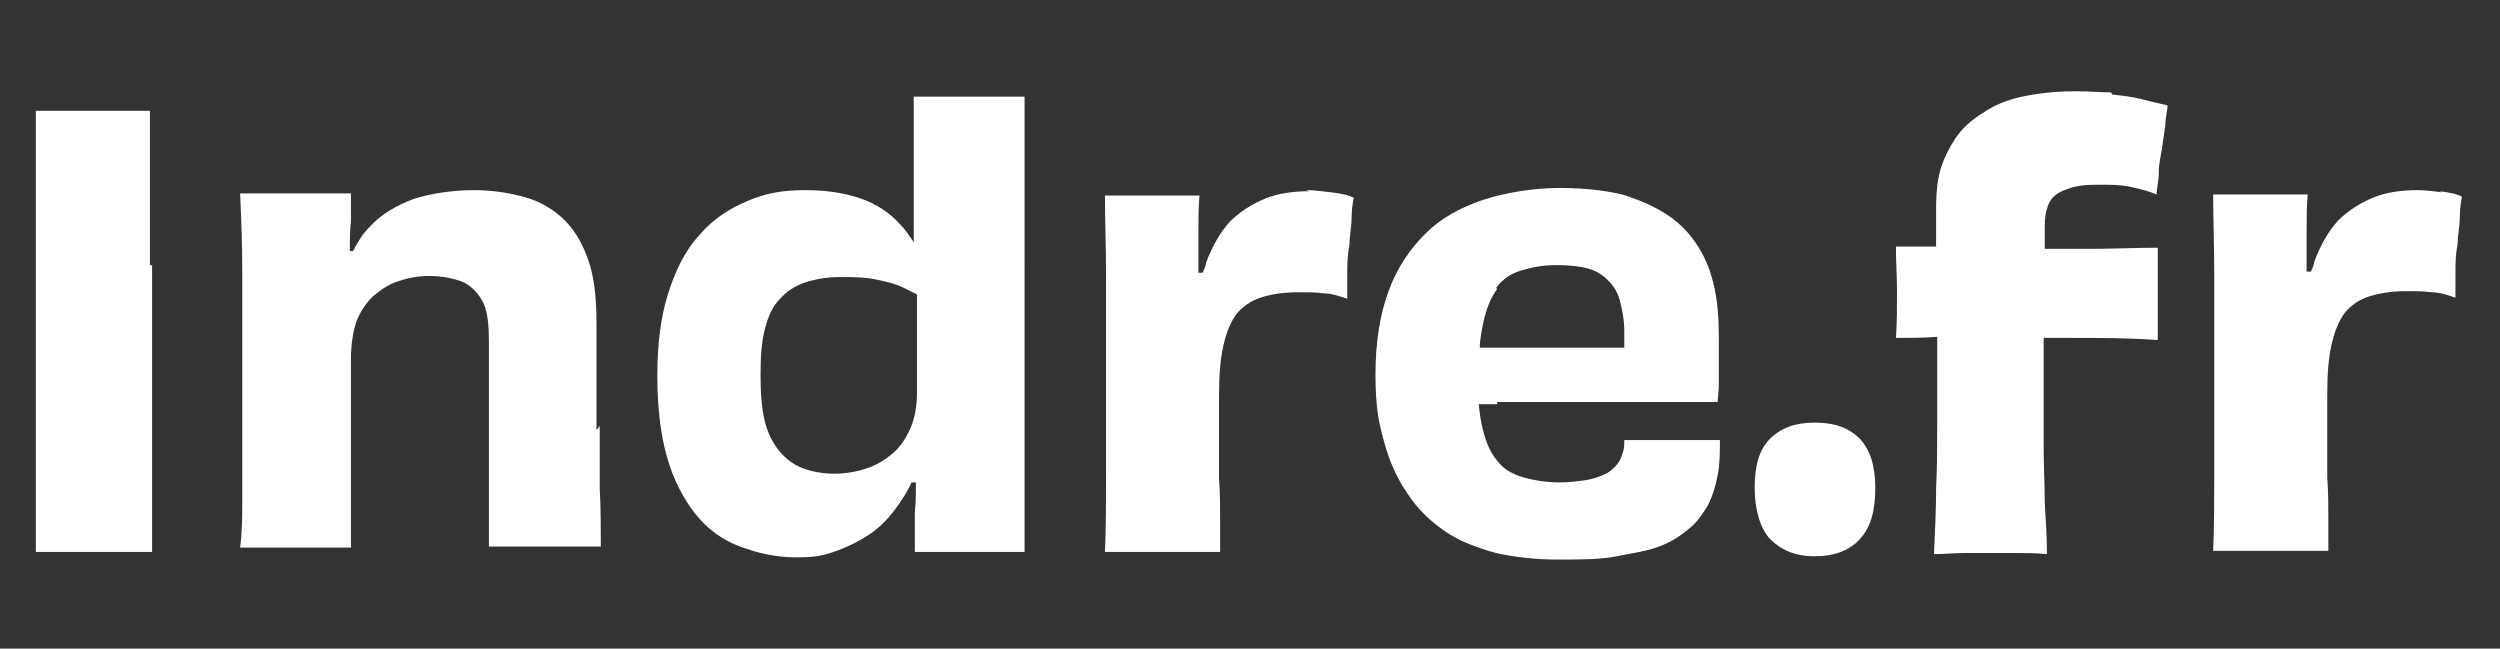
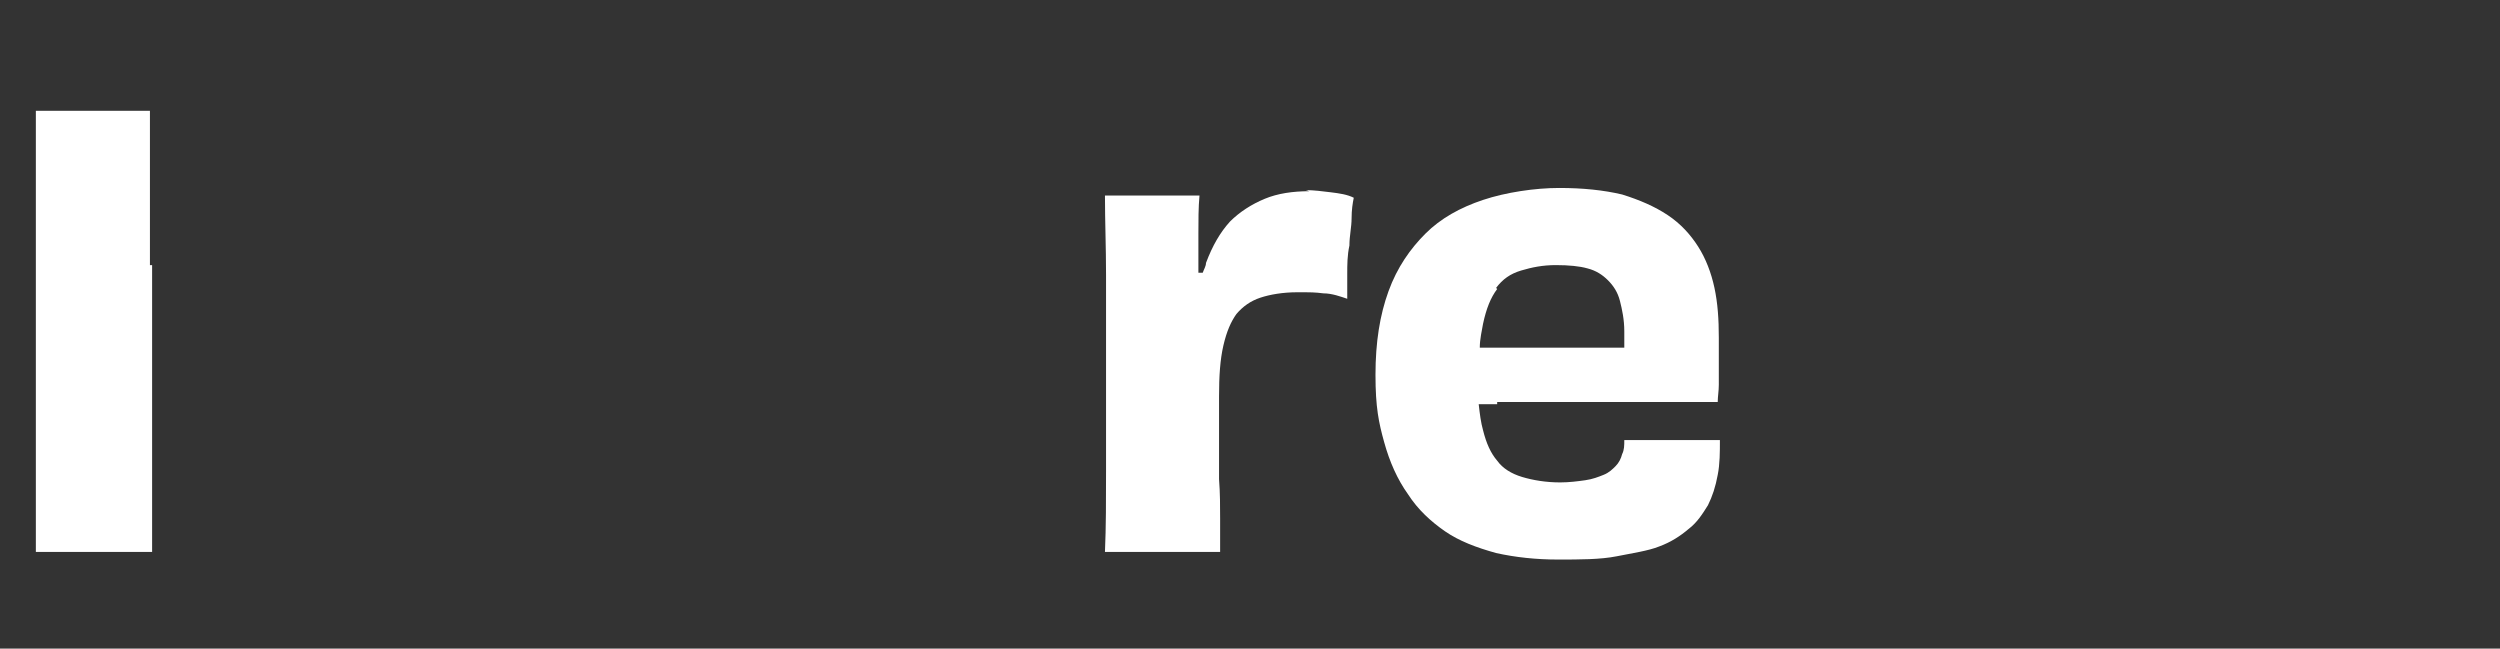
<svg xmlns="http://www.w3.org/2000/svg" id="Calque_1" version="1.1" viewBox="0 0 230.1 59.7">
  <rect x="0" y="0" width="230.1" height="59.7" fill="#333333" stroke="none" />
  <defs>
    <style>
      .st0 {
        fill: #fff;
      }
    </style>
  </defs>
  <path class="st0" d="M13.8,24.4c0-1.8,0-3.6,0-5.2,0-1.6,0-3.2,0-4.7,0-1.5,0-2.9,0-4.3H3.3c0,1.4,0,2.9,0,4.4,0,1.5,0,3.1,0,4.7,0,1.6,0,3.3,0,5.2v12c0,1.8,0,3.5,0,5.2,0,1.6,0,3.2,0,4.7,0,1.5,0,3,0,4.4h10.7c0-1.5,0-3,0-4.5,0-1.5,0-3.1,0-4.7,0-1.6,0-3.3,0-5.2v-12Z" />
-   <path class="st0" d="M54.9,39.6v-2.1c0-.7,0-1.4,0-2.2,0-.8,0-1.6,0-2.5v-3.1c0-2.2-.2-4.1-.7-5.6-.5-1.5-1.2-2.8-2.2-3.8s-2.2-1.7-3.5-2.1c-1.4-.4-3-.7-4.9-.7s-3.9.3-5.5.8c-1.6.6-3,1.4-4.1,2.6-.6.6-1.1,1.4-1.5,2.2h-.3c0-.1,0-.2,0-.3,0-.8,0-1.6.1-2.4,0-.8,0-1.6,0-2.6h-10.2c.1,2.2.2,4.6.2,7.3,0,2.7,0,5.8,0,9.3v6.5c0,1.9,0,3.5,0,5,0,1.5,0,3-.2,4.5h10.2c0-.6,0-1.3,0-2.1,0-.7,0-1.5,0-2.5s0-2,0-3.1c0-1.2,0-2.5,0-4.1v-5.5c0-1.4.2-2.6.5-3.5.4-1,.9-1.7,1.5-2.3.7-.6,1.4-1.1,2.3-1.4.9-.3,1.8-.5,2.9-.5s2.3.2,3.2.6c.8.4,1.4,1.1,1.8,1.9.4.9.5,2.1.5,3.6,0,2.6,0,5,0,7.3,0,2.3,0,4.4,0,6.3,0,1.9,0,3.6,0,5.2h10.3c0-1.8,0-3.5-.1-5.3,0-1.8,0-3.7,0-5.8Z" />
-   <path class="st0" d="M94.3,24.2v-5.8c0-1.8,0-3.4,0-5,0-1.5,0-3.1,0-4.5h-10.2c0,.8,0,1.7,0,2.5,0,.8,0,1.7,0,2.5v5.4c0,.8,0,1.6,0,2.5,0,.1,0,.3,0,.5h0c-.4-.6-.8-1.2-1.3-1.7-.9-1-2.1-1.8-3.5-2.3-1.4-.5-3.1-.8-5.2-.8s-3.7.3-5.3,1c-1.7.7-3.2,1.7-4.4,3.1-1.3,1.4-2.2,3.2-2.9,5.4-.7,2.2-1,4.7-1,7.6s.3,5.4.9,7.5c.6,2.1,1.5,3.8,2.6,5.2,1.1,1.4,2.5,2.4,4.1,3,1.6.6,3.3,1,5.2,1s2.6-.2,3.7-.6c1.1-.4,2.1-.9,3-1.5.9-.6,1.6-1.3,2.3-2.2.6-.8,1.2-1.7,1.6-2.6,0,0,0,0,0,0h.4c0,.9,0,1.8-.1,2.7v3.7h10.1c0-1.8,0-3.7,0-5.6,0-1.9,0-4,0-6.3v-14.6ZM82.2,41.7c-.7.6-1.5,1.1-2.4,1.4-.9.3-1.9.5-3,.5s-2.1-.2-2.9-.5c-.8-.3-1.5-.8-2.1-1.5-.6-.7-1.1-1.6-1.4-2.8-.3-1.2-.4-2.6-.4-4.3s.1-3.1.4-4.2c.3-1.2.7-2.1,1.4-2.8.6-.7,1.4-1.2,2.3-1.5.9-.3,2-.5,3.2-.5s2.2,0,3.2.2c1,.2,1.9.4,2.7.8.4.2.8.4,1.2.6v9c0,1.3-.2,2.4-.6,3.3-.4.9-.9,1.7-1.6,2.3Z" />
  <path class="st0" d="M120.5,17.6c-1.5,0-2.9.2-4.1.7-1.2.5-2.3,1.2-3.2,2.1-.9,1-1.6,2.2-2.2,3.8,0,.3-.2.6-.3.9h-.4c0-1.3,0-2.5,0-3.6,0-1.2,0-2.4.1-3.5h-8.7c0,2.3.1,4.8.1,7.3v18.1c0,2.6,0,5.1-.1,7.4h10.6c0-.9,0-1.9,0-3.1,0-1.1,0-2.3-.1-3.6,0-1.3,0-2.6,0-3.9v-3.7c0-1.9.1-3.4.4-4.7.3-1.3.7-2.2,1.2-2.9.6-.7,1.3-1.2,2.2-1.5.9-.3,2.1-.5,3.4-.5s1.6,0,2.4.1c.8,0,1.6.3,2.2.5,0-.7,0-1.4,0-2.3,0-.8,0-1.7.2-2.6,0-.9.2-1.7.2-2.5,0-.8.1-1.4.2-1.9-.6-.3-1.3-.4-2.1-.5-.8-.1-1.6-.2-2.3-.2Z" />
  <path class="st0" d="M137.8,37c1.1,0,2.4,0,3.7,0h7.6c1.2,0,2.3,0,3.4,0,1.1,0,2.2,0,3.1,0h2.5c0-.5.1-1,.1-1.6,0-.6,0-1.3,0-2,0-.7,0-1.5,0-2.3,0-1.7-.1-3.2-.4-4.6-.3-1.4-.8-2.7-1.5-3.8-.7-1.1-1.6-2.1-2.8-2.9-1.2-.8-2.6-1.4-4.2-1.9-1.7-.4-3.6-.6-5.8-.6s-4.9.4-7,1.1c-2.1.7-3.9,1.7-5.3,3.1s-2.6,3.1-3.4,5.3c-.8,2.2-1.2,4.7-1.2,7.7s.3,4.4.8,6.2c.5,1.8,1.2,3.4,2.2,4.8.9,1.4,2.1,2.5,3.4,3.4,1.3.9,2.9,1.5,4.7,2,1.8.4,3.7.6,5.7.6s3.9,0,5.4-.3,2.9-.5,3.9-.9c1.1-.4,2-1,2.7-1.6.8-.6,1.3-1.4,1.8-2.2.4-.8.7-1.7.9-2.8.2-1,.2-2.1.2-3.2-.5,0-1.1,0-1.8,0-.7,0-1.5,0-2.5,0s-1.1,0-1.7,0c-.5,0-1,0-1.5,0-.5,0-.9,0-1.3,0,0,.5,0,.9-.2,1.3-.1.4-.3.8-.6,1.1-.3.3-.6.6-1.1.8-.5.2-1,.4-1.7.5-.7.1-1.5.2-2.3.2-1.3,0-2.5-.2-3.5-.5-1-.3-1.8-.8-2.3-1.5-.6-.7-1-1.6-1.3-2.8-.2-.7-.3-1.5-.4-2.4.5,0,1.1,0,1.7,0ZM137.7,26.5c.6-.8,1.3-1.3,2.3-1.6,1-.3,2-.5,3.2-.5s2.2.1,2.9.3c.8.2,1.4.6,1.9,1.1.5.5.9,1.1,1.1,1.9.2.8.4,1.7.4,2.8s0,1.1,0,1.5c-.2,0-.5,0-.7,0-.8,0-1.7,0-2.6,0-.9,0-1.8,0-2.7,0-.9,0-1.8,0-2.8,0h-2.7c-.6,0-1.2,0-1.8,0,0-.8.2-1.6.3-2.2.3-1.4.7-2.4,1.3-3.2Z" />
-   <path class="st0" d="M167,38.9c-1.8,0-3.1.5-4.1,1.5-1,1-1.4,2.5-1.4,4.5s.5,3.7,1.4,4.7c1,1,2.3,1.6,4.1,1.6s3.2-.5,4.2-1.6,1.4-2.6,1.4-4.7-.5-3.5-1.4-4.5c-1-1-2.3-1.5-4.1-1.5Z" />
-   <path class="st0" d="M194.3,8.5c-1,0-2-.1-3.3-.1-1.9,0-3.5.2-4.9.5-1.4.3-2.6.8-3.6,1.5-1,.6-1.9,1.4-2.5,2.3-.6.9-1.1,1.9-1.4,2.9-.3,1.1-.4,2.2-.4,3.4,0,1.2,0,2.4,0,3.7-1.2,0-2.5,0-3.7,0,0,1.3.1,2.7.1,4.2s0,2.9-.1,4.2c1.3,0,2.5,0,3.8-.1,0,.9,0,1.7,0,2.4,0,1.8,0,3.7,0,5.6,0,1.9,0,3.9-.1,5.9,0,2-.1,4-.2,6.1,1,0,1.9-.1,2.7-.1h4.9c.8,0,1.7,0,2.8.1,0-1.5-.1-3.1-.2-4.7,0-1.6-.1-3.3-.1-5s0-3.7,0-5.7c0-1.4,0-2.9,0-4.5.8,0,1.7,0,2.5,0,2.7,0,5.3,0,8,.2,0-1.3,0-2.8,0-4.3,0-1.5,0-3,0-4.2-2,0-4,.1-6,.1-1.5,0-2.9,0-4.4,0v-2.2c0-.9.2-1.7.5-2.2.3-.5.9-.9,1.6-1.1.7-.3,1.6-.4,2.8-.4s2.1,0,3,.2c.9.2,1.7.4,2.4.7,0-.6.2-1.3.2-2.1,0-.8.2-1.5.3-2.2.1-.7.2-1.4.3-2.1,0-.7.2-1.3.2-1.8-.9-.2-1.7-.4-2.5-.6s-1.7-.3-2.6-.4Z" />
-   <path class="st0" d="M224.8,17.7c-.8-.1-1.6-.2-2.3-.2-1.5,0-2.9.2-4.1.7-1.2.5-2.3,1.2-3.2,2.1-.9,1-1.6,2.2-2.2,3.8,0,.3-.2.6-.3.9h-.4c0-1.3,0-2.5,0-3.6,0-1.2,0-2.4.1-3.5h-8.7c0,2.3.1,4.8.1,7.3v18.1c0,2.6,0,5.1-.1,7.4h10.6c0-.9,0-1.9,0-3.1,0-1.1,0-2.3-.1-3.6,0-1.3,0-2.6,0-3.9v-3.7c0-1.9.1-3.4.4-4.7.3-1.3.7-2.2,1.2-2.9.6-.7,1.3-1.2,2.2-1.5.9-.3,2.1-.5,3.4-.5s1.6,0,2.4.1c.8,0,1.6.3,2.2.5,0-.7,0-1.4,0-2.3,0-.8,0-1.7.2-2.6,0-.9.2-1.7.2-2.5,0-.8.1-1.4.2-1.9-.6-.3-1.3-.4-2.1-.5Z" />
</svg>